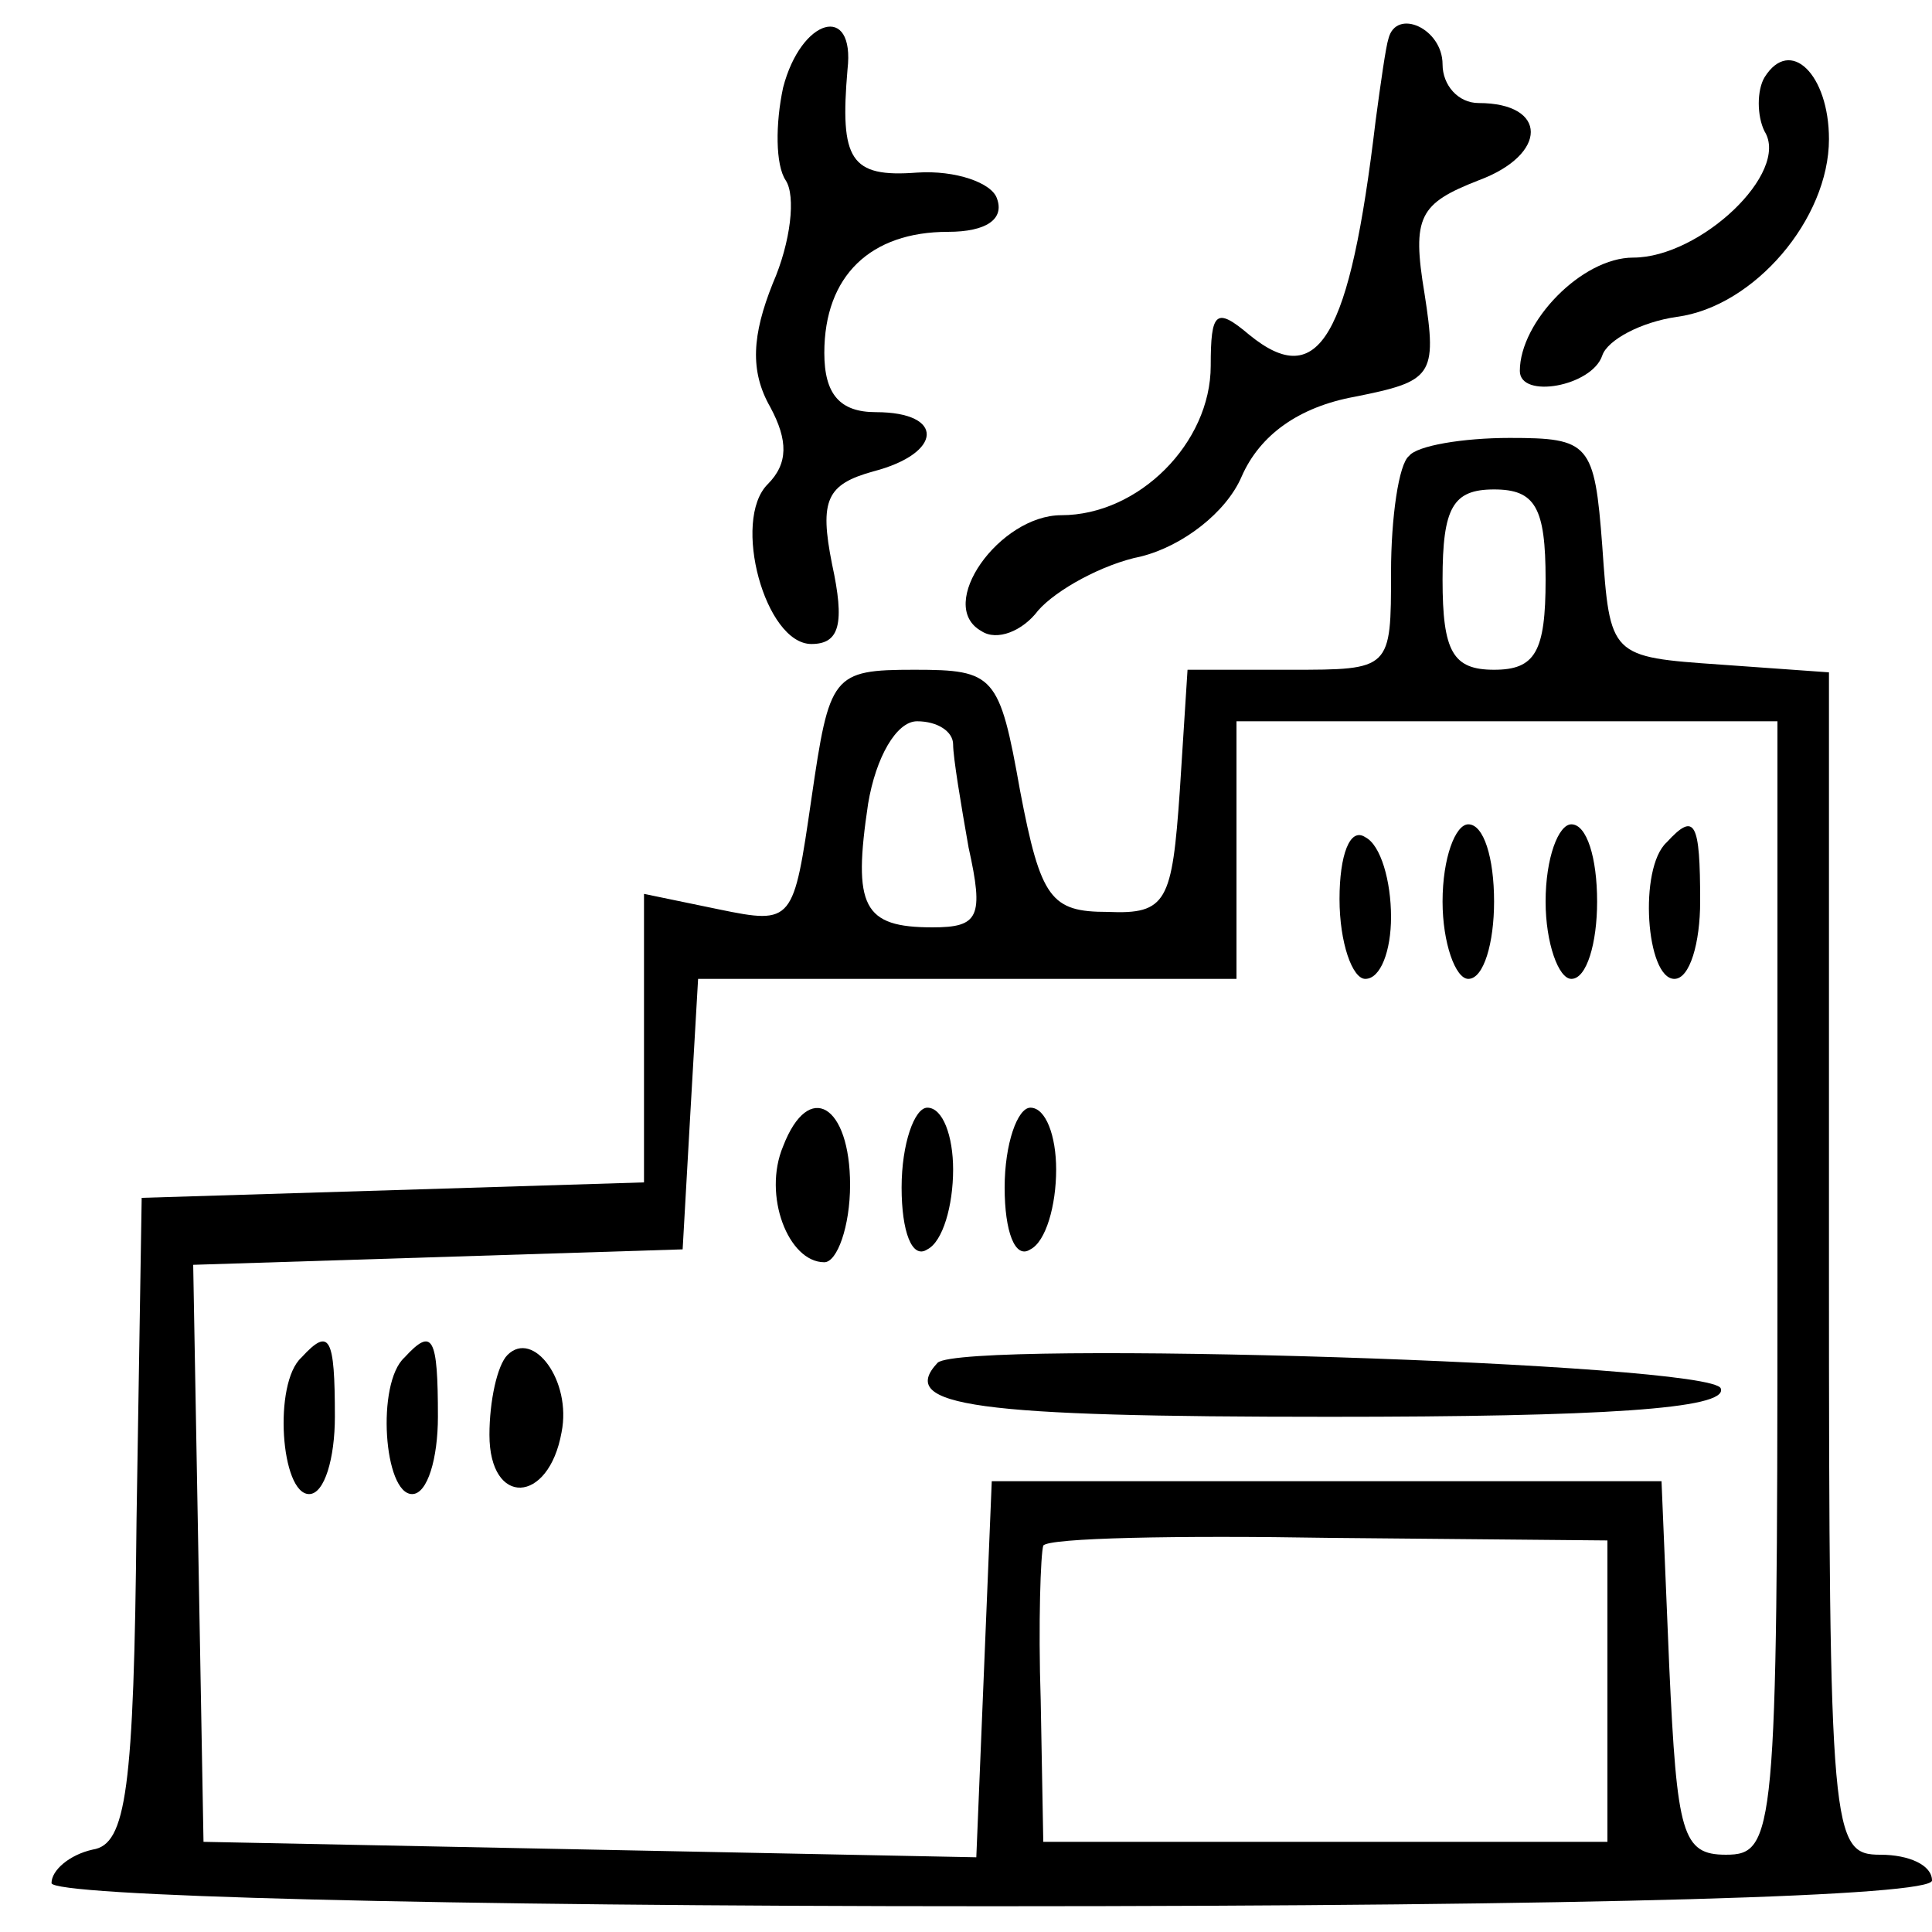
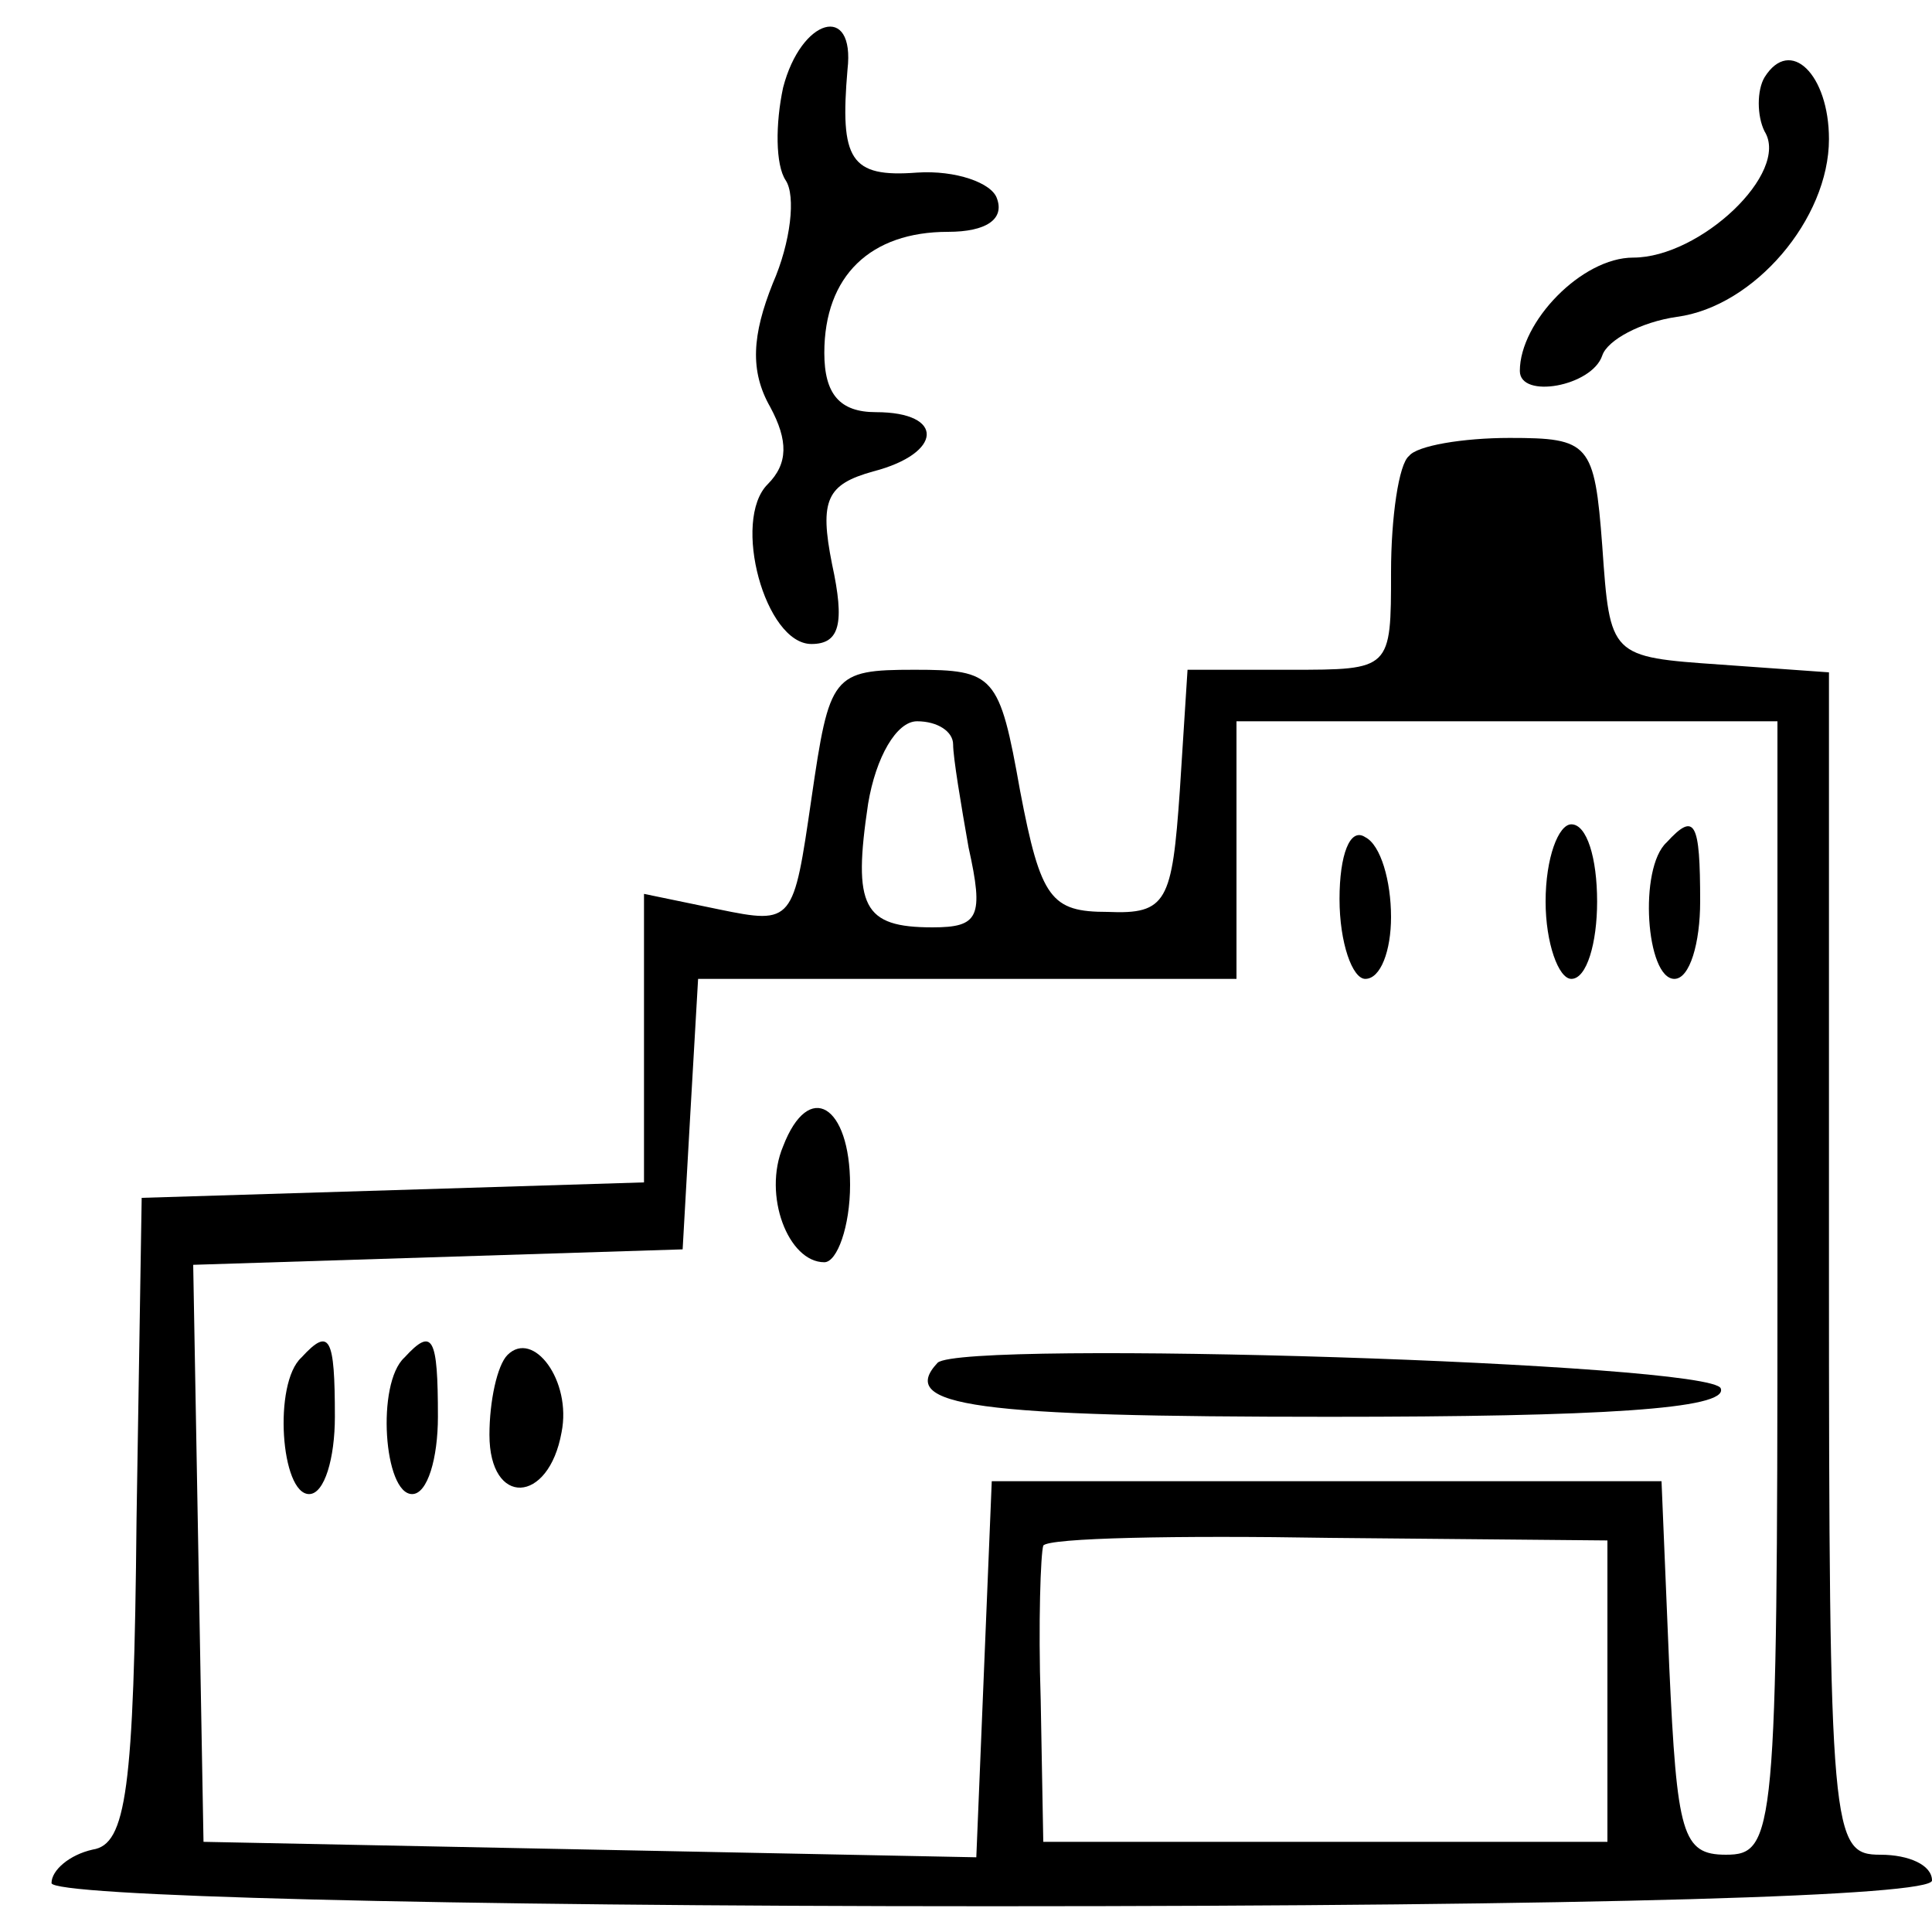
<svg xmlns="http://www.w3.org/2000/svg" version="1.0" width="75pt" height="75pt" viewBox="0 0 75 75" preserveAspectRatio="xMidYMid meet">
  <g transform="translate(0,75) scale(0.1,-0.1)" fill="#000000" stroke="none">
    <path d="M304 716 c-3 -14 -3 -30 1 -36 4 -6 2 -24 -5 -40 -8 -20 -9 -34 -1 -48 7 -13 7 -22 -1 -30 -14 -14 -1 -62 17 -62 11 0 13 8 8 31 -5 25 -2 31 16 36 27 7 28 23 1 23 -14 0 -20 7 -20 23 0 30 18 47 48 47 15 0 22 5 19 13 -2 6 -16 11 -31 10 -26 -2 -30 5 -27 40 3 26 -18 20 -25 -7z" />
-     <path d="M539 735 c-1 -3 -3 -17 -5 -32 -10 -84 -22 -105 -49 -83 -13 11 -15 9 -15 -12 0 -30 -28 -58 -58 -58 -24 0 -49 -35 -31 -45 6 -4 16 0 22 8 7 8 25 18 40 21 16 4 33 17 39 31 7 16 22 27 44 31 30 6 32 8 27 40 -5 30 -2 35 21 44 27 10 27 30 0 30 -8 0 -14 7 -14 15 0 14 -18 22 -21 10z" />
    <path d="M685 720 c-3 -5 -3 -15 0 -21 10 -16 -25 -49 -51 -49 -20 0 -44 -25 -44 -44 0 -11 28 -6 32 6 2 6 15 13 29 15 30 4 59 38 59 69 0 25 -15 40 -25 24z" />
-     <path d="M547 573 c-4 -3 -7 -24 -7 -45 0 -38 0 -38 -39 -38 l-40 0 -3 -47 c-3 -43 -5 -48 -28 -47 -22 0 -26 5 -34 47 -8 45 -10 47 -41 47 -32 0 -33 -2 -40 -50 -7 -48 -7 -49 -36 -43 l-29 6 0 -56 0 -56 -97 -3 -98 -3 -2 -125 c-1 -105 -4 -126 -17 -128 -9 -2 -16 -8 -16 -13 0 -5 148 -9 365 -9 237 0 365 4 365 10 0 6 -9 10 -20 10 -19 0 -20 7 -20 229 l0 230 -42 3 c-43 3 -43 3 -46 46 -3 40 -5 42 -36 42 -18 0 -36 -3 -39 -7z m53 -48 c0 -28 -4 -35 -20 -35 -16 0 -20 7 -20 35 0 28 4 35 20 35 16 0 20 -7 20 -35z m-230 -64 c0 -5 3 -23 6 -40 6 -27 4 -31 -14 -31 -27 0 -31 8 -25 48 3 18 11 32 19 32 8 0 14 -4 14 -9z m320 -211 c0 -212 -1 -220 -20 -220 -17 0 -19 8 -22 73 l-3 72 -130 0 -130 0 -3 -73 -3 -73 -150 3 -150 3 -2 112 -2 112 95 3 95 3 3 53 3 52 105 0 104 0 0 50 0 50 105 0 105 0 0 -220z m-66 -157 l0 -58 -109 0 -110 0 -1 55 c-1 30 0 57 1 60 2 3 52 4 111 3 l108 -1 0 -59z" />
+     <path d="M547 573 c-4 -3 -7 -24 -7 -45 0 -38 0 -38 -39 -38 l-40 0 -3 -47 c-3 -43 -5 -48 -28 -47 -22 0 -26 5 -34 47 -8 45 -10 47 -41 47 -32 0 -33 -2 -40 -50 -7 -48 -7 -49 -36 -43 l-29 6 0 -56 0 -56 -97 -3 -98 -3 -2 -125 c-1 -105 -4 -126 -17 -128 -9 -2 -16 -8 -16 -13 0 -5 148 -9 365 -9 237 0 365 4 365 10 0 6 -9 10 -20 10 -19 0 -20 7 -20 229 l0 230 -42 3 c-43 3 -43 3 -46 46 -3 40 -5 42 -36 42 -18 0 -36 -3 -39 -7z m53 -48 z m-230 -64 c0 -5 3 -23 6 -40 6 -27 4 -31 -14 -31 -27 0 -31 8 -25 48 3 18 11 32 19 32 8 0 14 -4 14 -9z m320 -211 c0 -212 -1 -220 -20 -220 -17 0 -19 8 -22 73 l-3 72 -130 0 -130 0 -3 -73 -3 -73 -150 3 -150 3 -2 112 -2 112 95 3 95 3 3 53 3 52 105 0 104 0 0 50 0 50 105 0 105 0 0 -220z m-66 -157 l0 -58 -109 0 -110 0 -1 55 c-1 30 0 57 1 60 2 3 52 4 111 3 l108 -1 0 -59z" />
    <path d="M520 401 c0 -17 5 -31 10 -31 6 0 10 11 10 24 0 14 -4 28 -10 31 -6 4 -10 -7 -10 -24z" />
-     <path d="M560 400 c0 -16 5 -30 10 -30 6 0 10 14 10 30 0 17 -4 30 -10 30 -5 0 -10 -13 -10 -30z" />
    <path d="M600 400 c0 -16 5 -30 10 -30 6 0 10 14 10 30 0 17 -4 30 -10 30 -5 0 -10 -13 -10 -30z" />
    <path d="M647 423 c-11 -10 -8 -53 3 -53 6 0 10 14 10 30 0 31 -2 35 -13 23z" />
    <path d="M304 305 c-8 -19 2 -45 16 -45 5 0 10 14 10 30 0 31 -16 41 -26 15z" />
-     <path d="M350 289 c0 -17 4 -28 10 -24 6 3 10 17 10 31 0 13 -4 24 -10 24 -5 0 -10 -14 -10 -31z" />
-     <path d="M390 289 c0 -17 4 -28 10 -24 6 3 10 17 10 31 0 13 -4 24 -10 24 -5 0 -10 -14 -10 -31z" />
    <path d="M117 223 c-11 -10 -8 -53 3 -53 6 0 10 14 10 30 0 31 -2 35 -13 23z" />
    <path d="M157 223 c-11 -10 -8 -53 3 -53 6 0 10 14 10 30 0 31 -2 35 -13 23z" />
    <path d="M197 224 c-4 -4 -7 -18 -7 -31 0 -28 23 -27 28 1 4 20 -11 40 -21 30z" />
    <path d="M364 221 c-16 -17 15 -21 152 -21 105 0 155 3 152 11 -3 10 -294 19 -304 10z" />
  </g>
</svg>